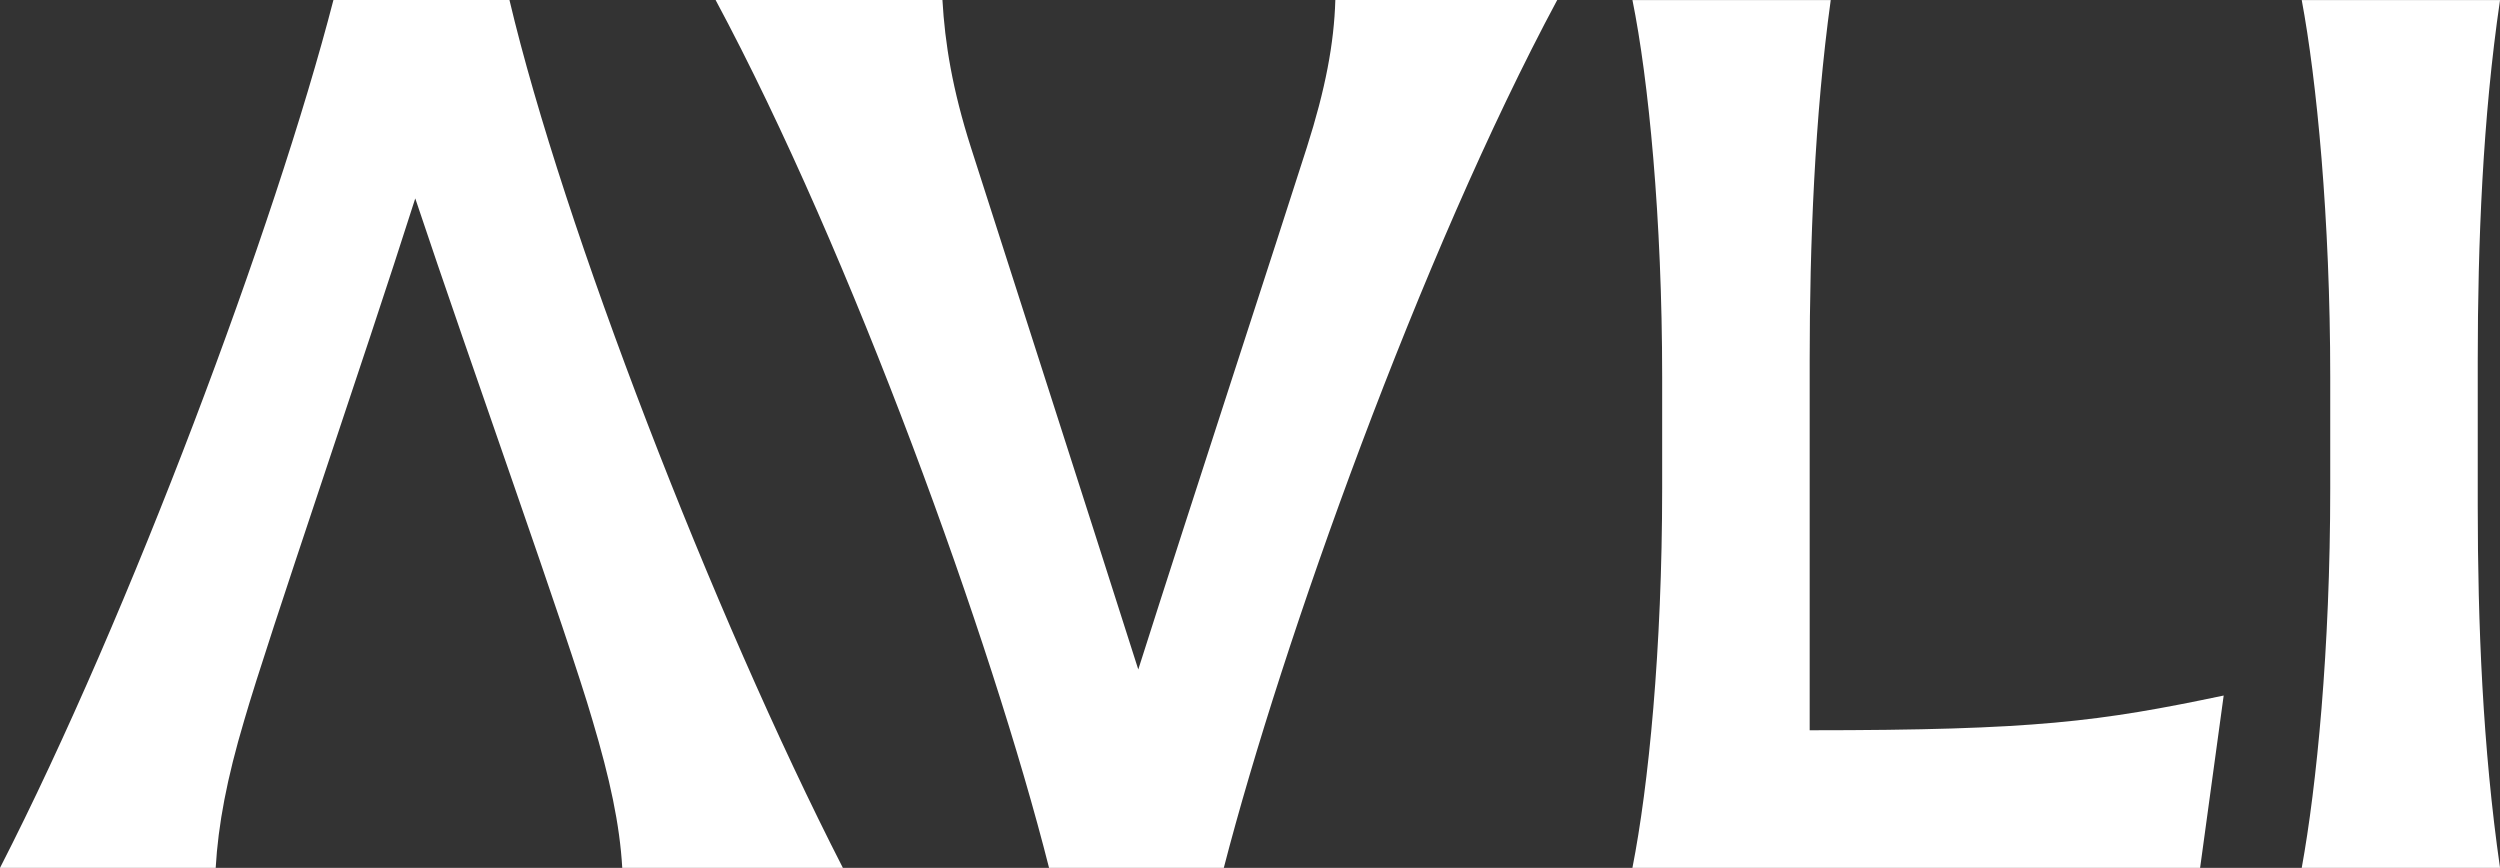
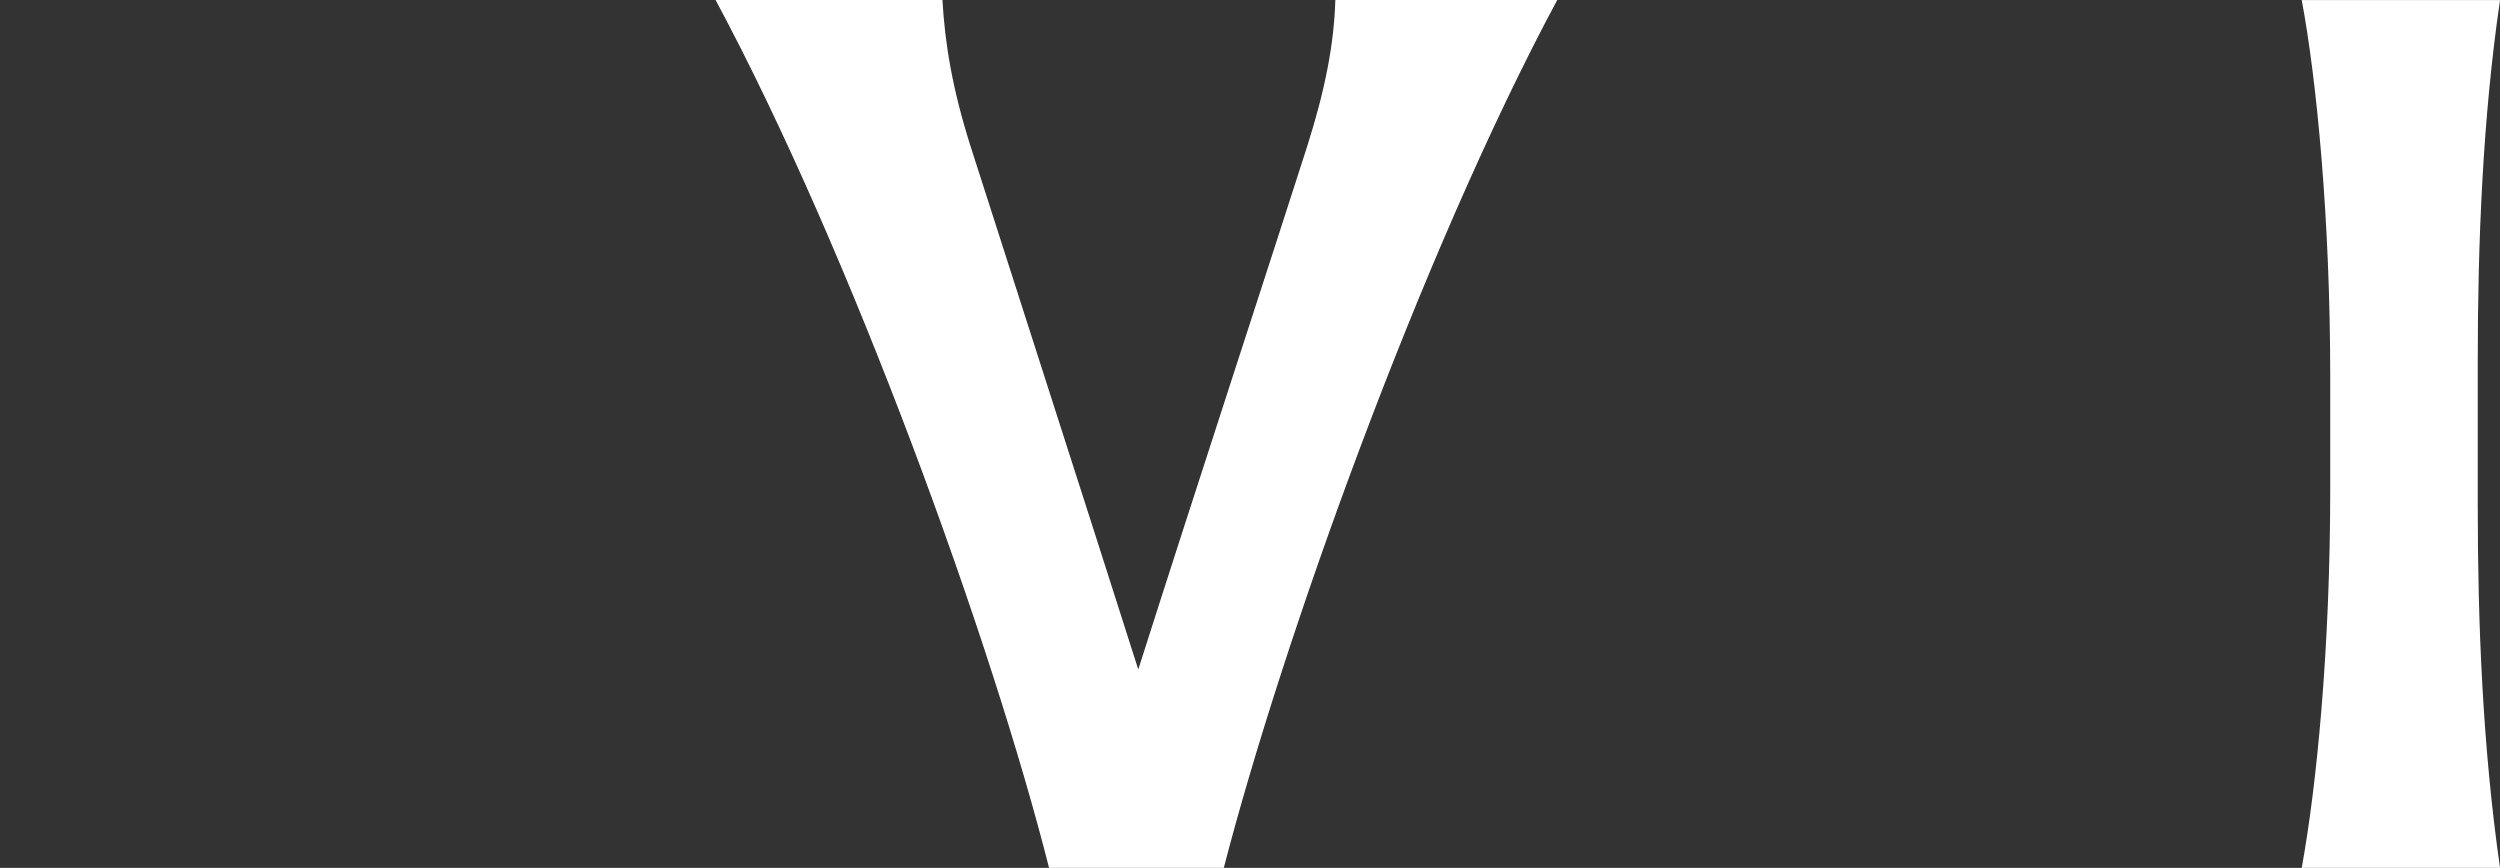
<svg xmlns="http://www.w3.org/2000/svg" width="193" height="67" viewBox="0 0 193 67" fill="none">
  <rect x="0" y="0" width="193" height="67" fill="#333333" stroke="none" />
  <g clip-path="url(#clip0_60_11)">
    <path d="M94.48 67H80.987C76.584 49.58 65.772 19.619 55.244 0H72.756C72.947 3.351 73.522 6.892 74.957 11.388C77.062 17.992 83.856 39.05 87.875 51.683C91.891 39.05 98.784 17.992 100.886 11.388C102.322 6.887 102.991 3.348 103.088 0H120.218C109.693 19.619 98.978 49.58 94.477 67H94.48Z" fill="white" />
-     <path d="M126.023 0.003H141.333C140.091 9 139.707 18.858 139.707 27.853V56.376C157.124 56.376 162.098 55.703 171.668 53.695L169.848 66.997H126.023C127.265 60.681 128.319 50.153 128.319 37.708V29.095C128.319 16.847 127.265 6.123 126.023 -0.003V0.003Z" fill="white" />
    <path d="M179.894 37.714V29.101C179.894 16.852 178.841 6.128 177.693 0.003H193.003C191.664 9.094 191.282 18.761 191.282 27.853V39.053C191.282 48.145 191.664 57.718 193.003 67.003H177.693C178.841 60.686 179.894 50.158 179.894 37.714Z" fill="white" />
-     <path d="M25.741 0H39.33C43.446 17.422 55.022 47.378 65.071 67H48.038C47.847 63.65 47.083 60.108 45.742 55.612C43.828 49.008 36.271 27.95 32.058 15.317C28.039 27.95 20.767 49.008 18.853 55.612C17.514 60.113 16.845 63.652 16.651 67H0C10.049 47.378 21.241 17.422 25.741 0Z" fill="white" />
  </g>
  <defs>
    <clipPath id="clip0_60_11">
      <rect width="193" height="67" fill="white" />
    </clipPath>
  </defs>
</svg>